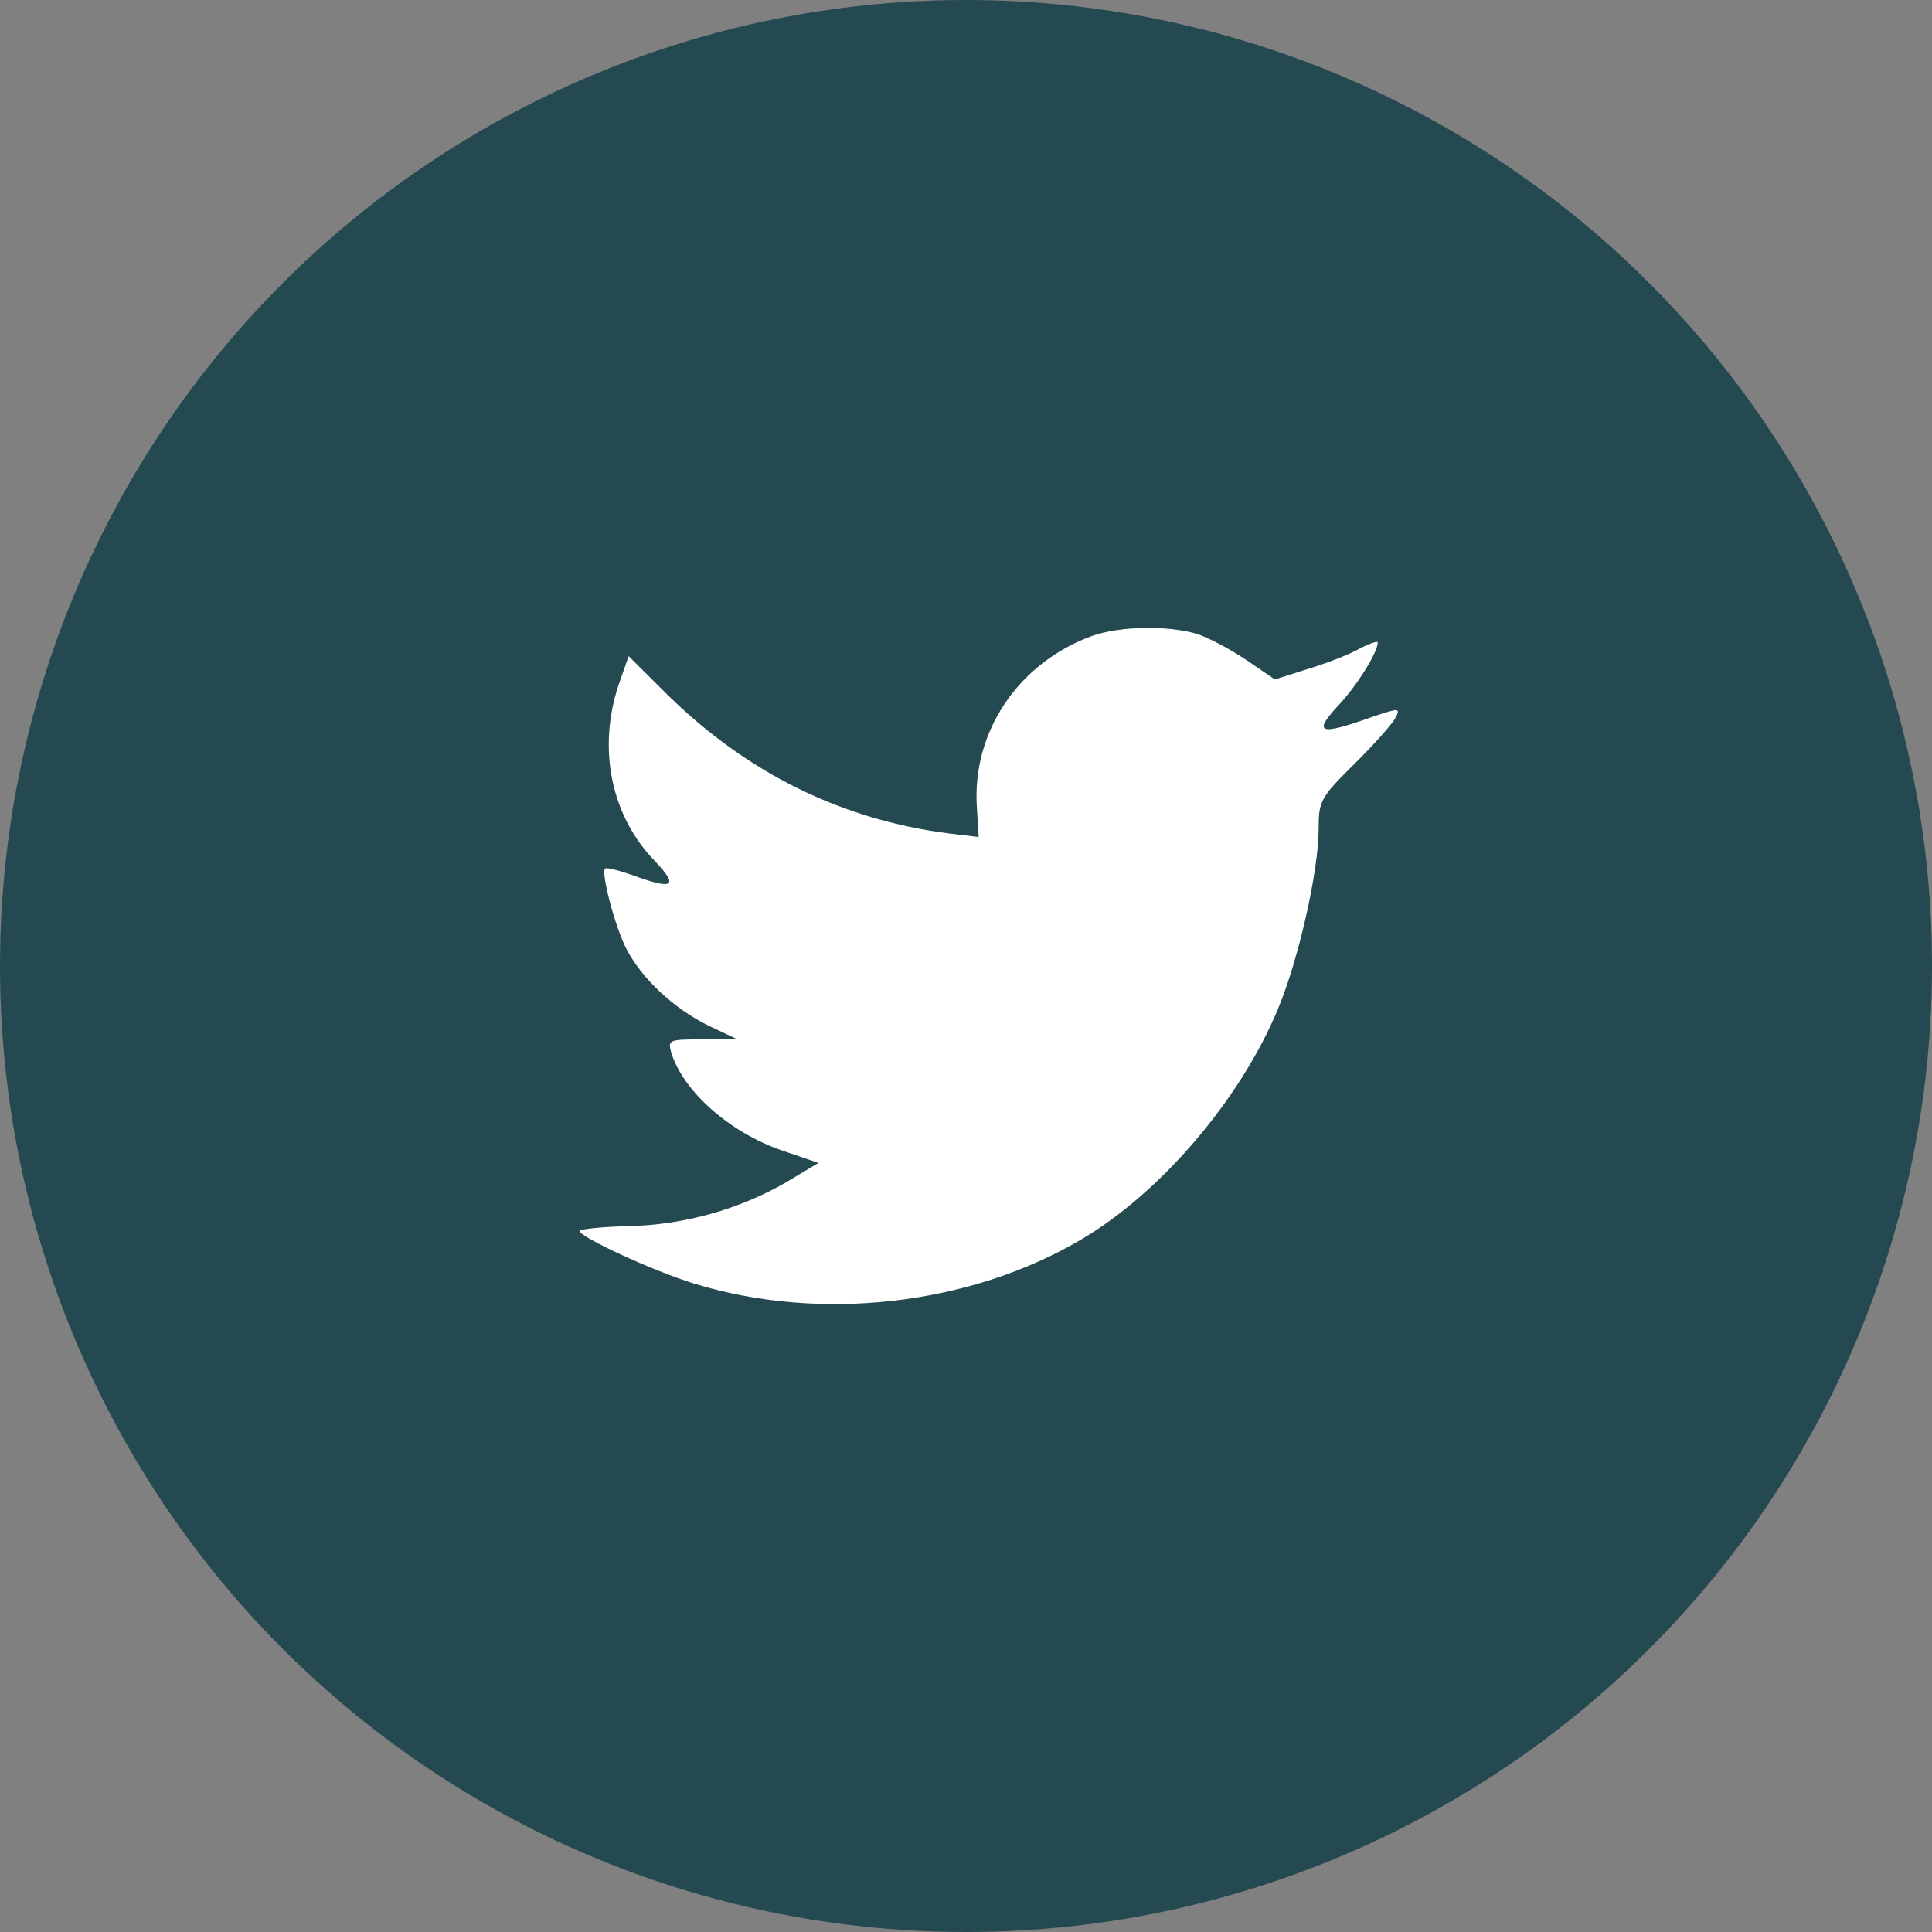
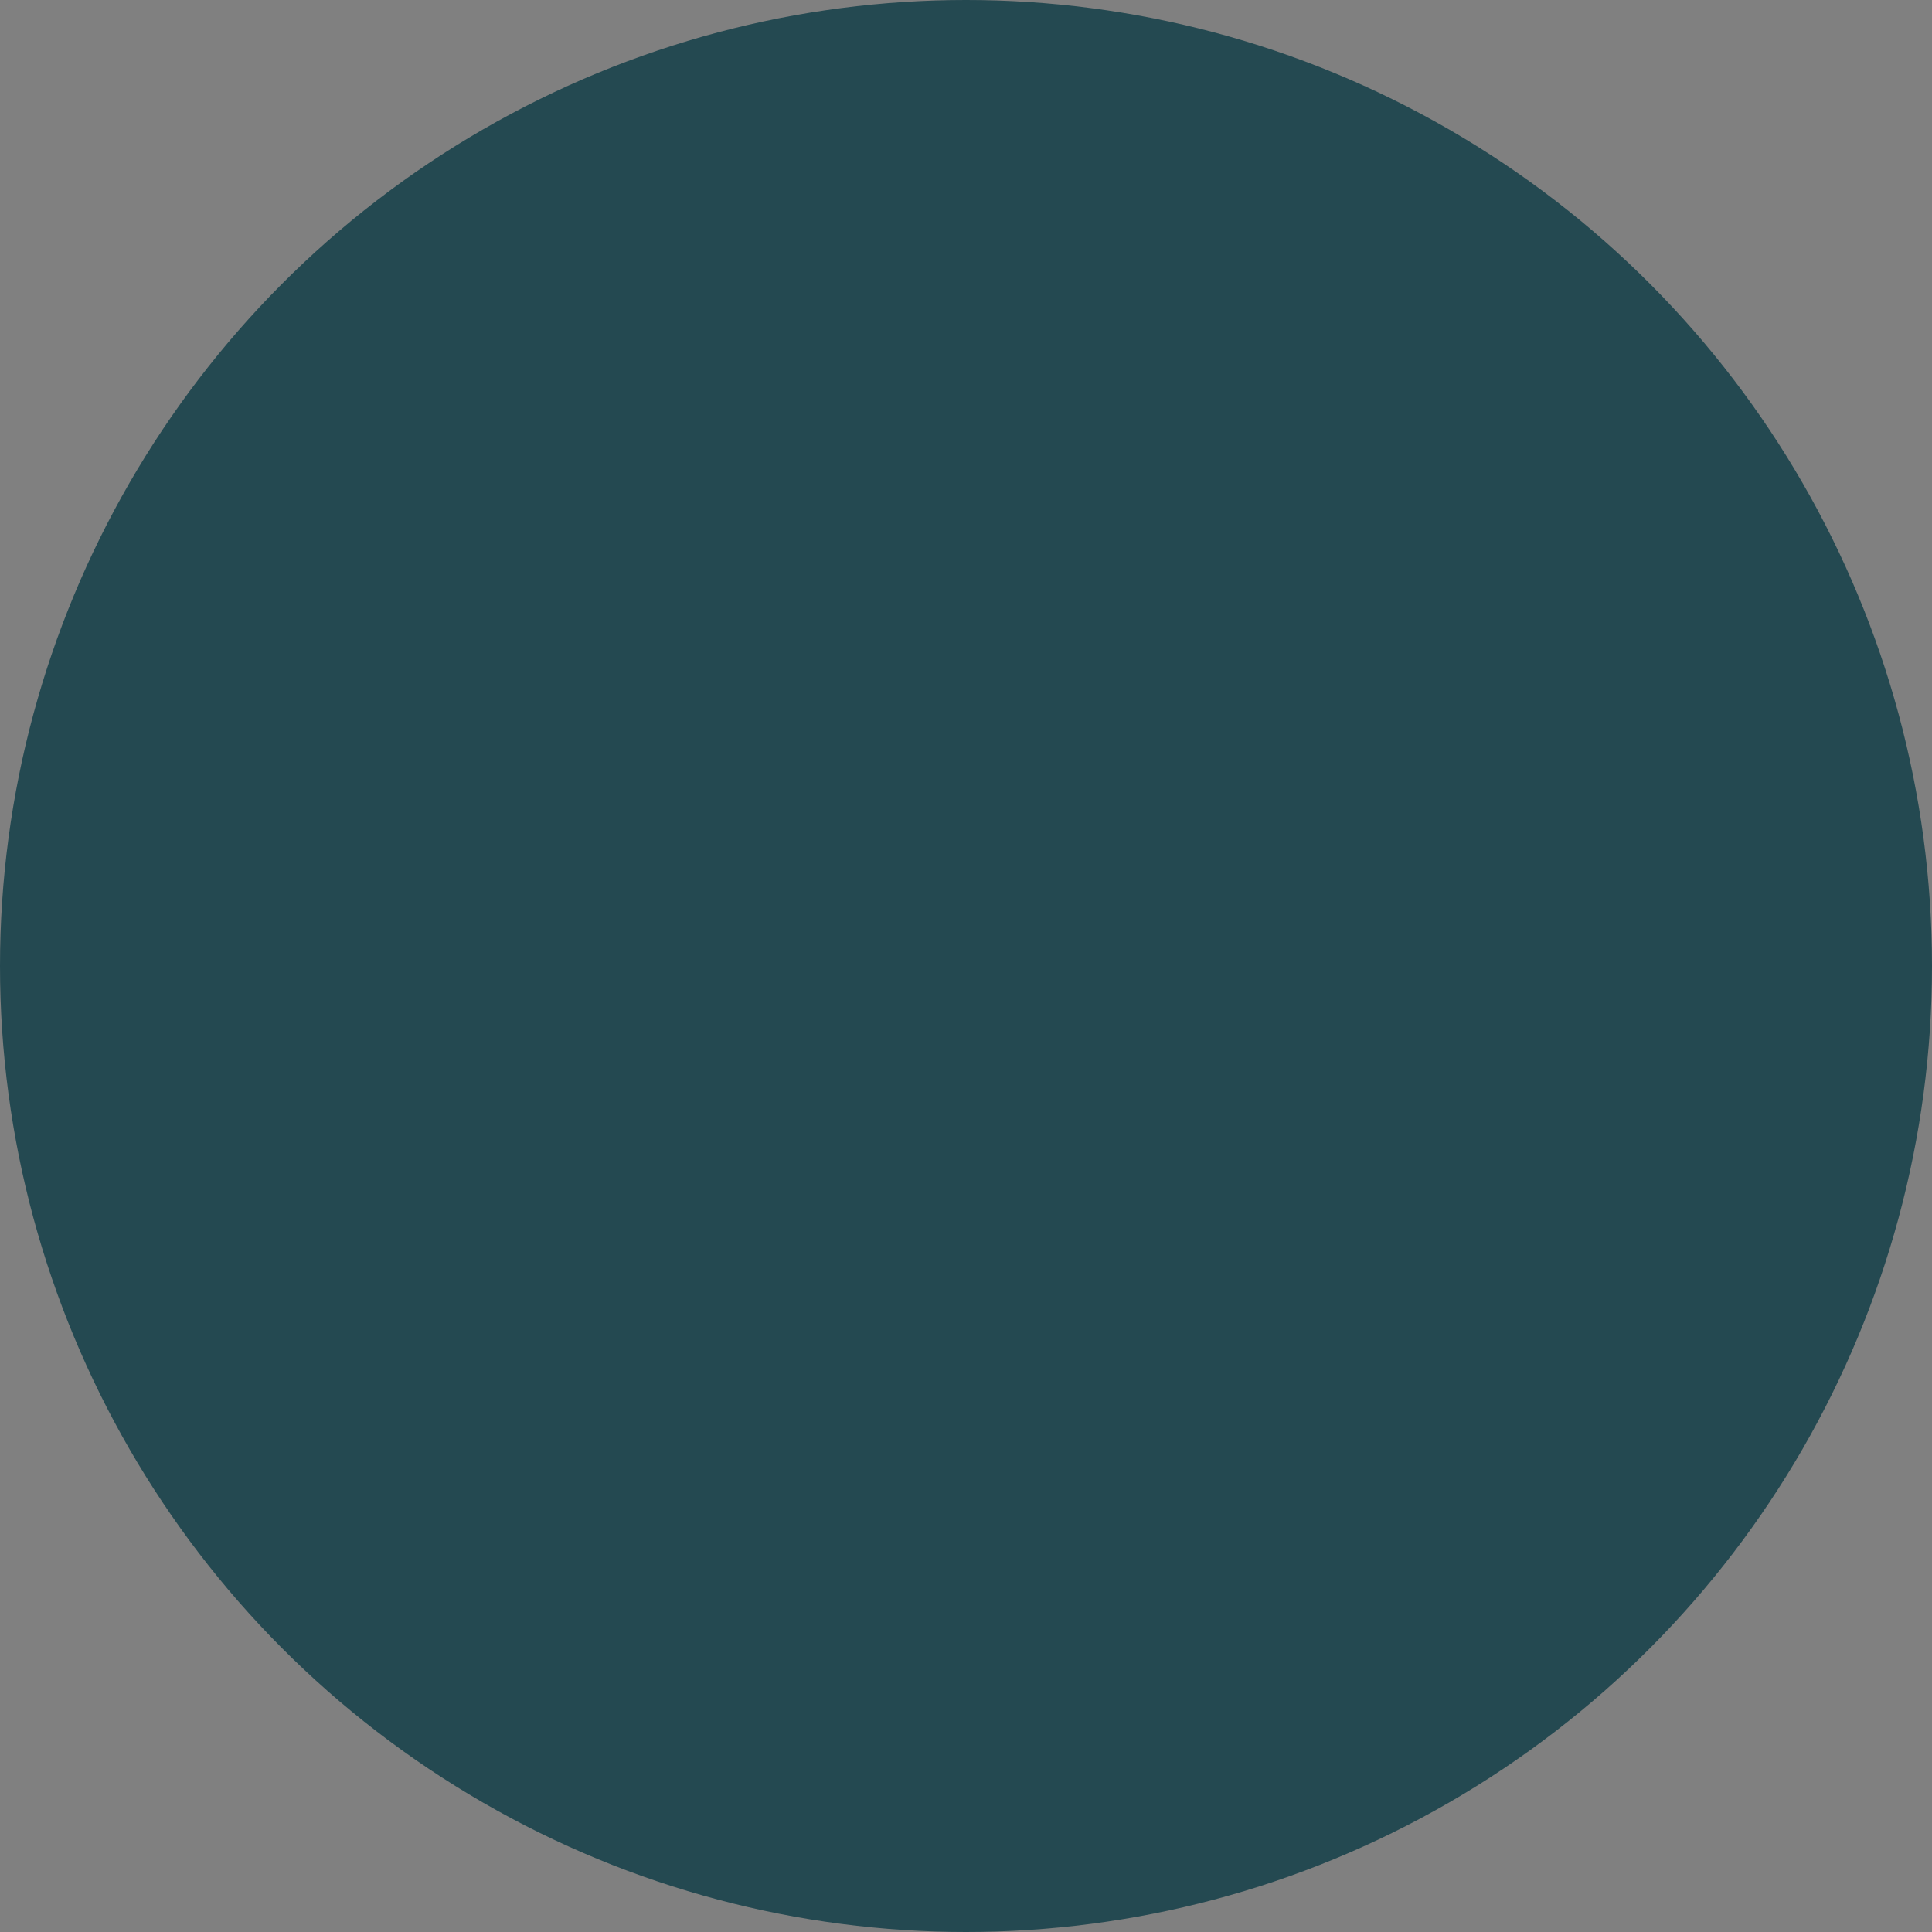
<svg xmlns="http://www.w3.org/2000/svg" width="40" height="40" viewBox="0 0 40 40" fill="none">
  <rect x="0" y="0" width="40" height="40" fill="#808080" stroke="none" />
  <circle cx="20" cy="20" r="20" fill="#244951" />
-   <path fill-rule="evenodd" clip-rule="evenodd" d="M20.226 16.724L20.263 17.33L19.651 17.256C17.423 16.971 15.476 16.008 13.824 14.389L13.016 13.585L12.808 14.178C12.367 15.501 12.649 16.897 13.567 17.836C14.056 18.355 13.946 18.43 13.102 18.121C12.808 18.022 12.551 17.948 12.526 17.985C12.441 18.071 12.735 19.196 12.967 19.641C13.285 20.259 13.934 20.864 14.644 21.223L15.244 21.507L14.534 21.519C13.848 21.519 13.824 21.532 13.897 21.791C14.142 22.594 15.109 23.447 16.186 23.818L16.945 24.077L16.284 24.473C15.305 25.041 14.154 25.362 13.004 25.387C12.453 25.399 12 25.449 12 25.486C12 25.61 13.493 26.302 14.363 26.573C16.97 27.377 20.067 27.031 22.392 25.659C24.045 24.683 25.698 22.742 26.469 20.864C26.885 19.863 27.301 18.034 27.301 17.157C27.301 16.588 27.338 16.514 28.023 15.834C28.427 15.439 28.807 15.007 28.88 14.883C29.003 14.648 28.99 14.648 28.366 14.858C27.326 15.229 27.179 15.18 27.693 14.623C28.072 14.228 28.525 13.511 28.525 13.301C28.525 13.264 28.342 13.326 28.134 13.437C27.913 13.561 27.424 13.746 27.056 13.857L26.395 14.067L25.796 13.659C25.465 13.437 25 13.19 24.755 13.116C24.131 12.943 23.176 12.967 22.613 13.165C21.083 13.721 20.116 15.155 20.226 16.724Z" fill="white" />
</svg>